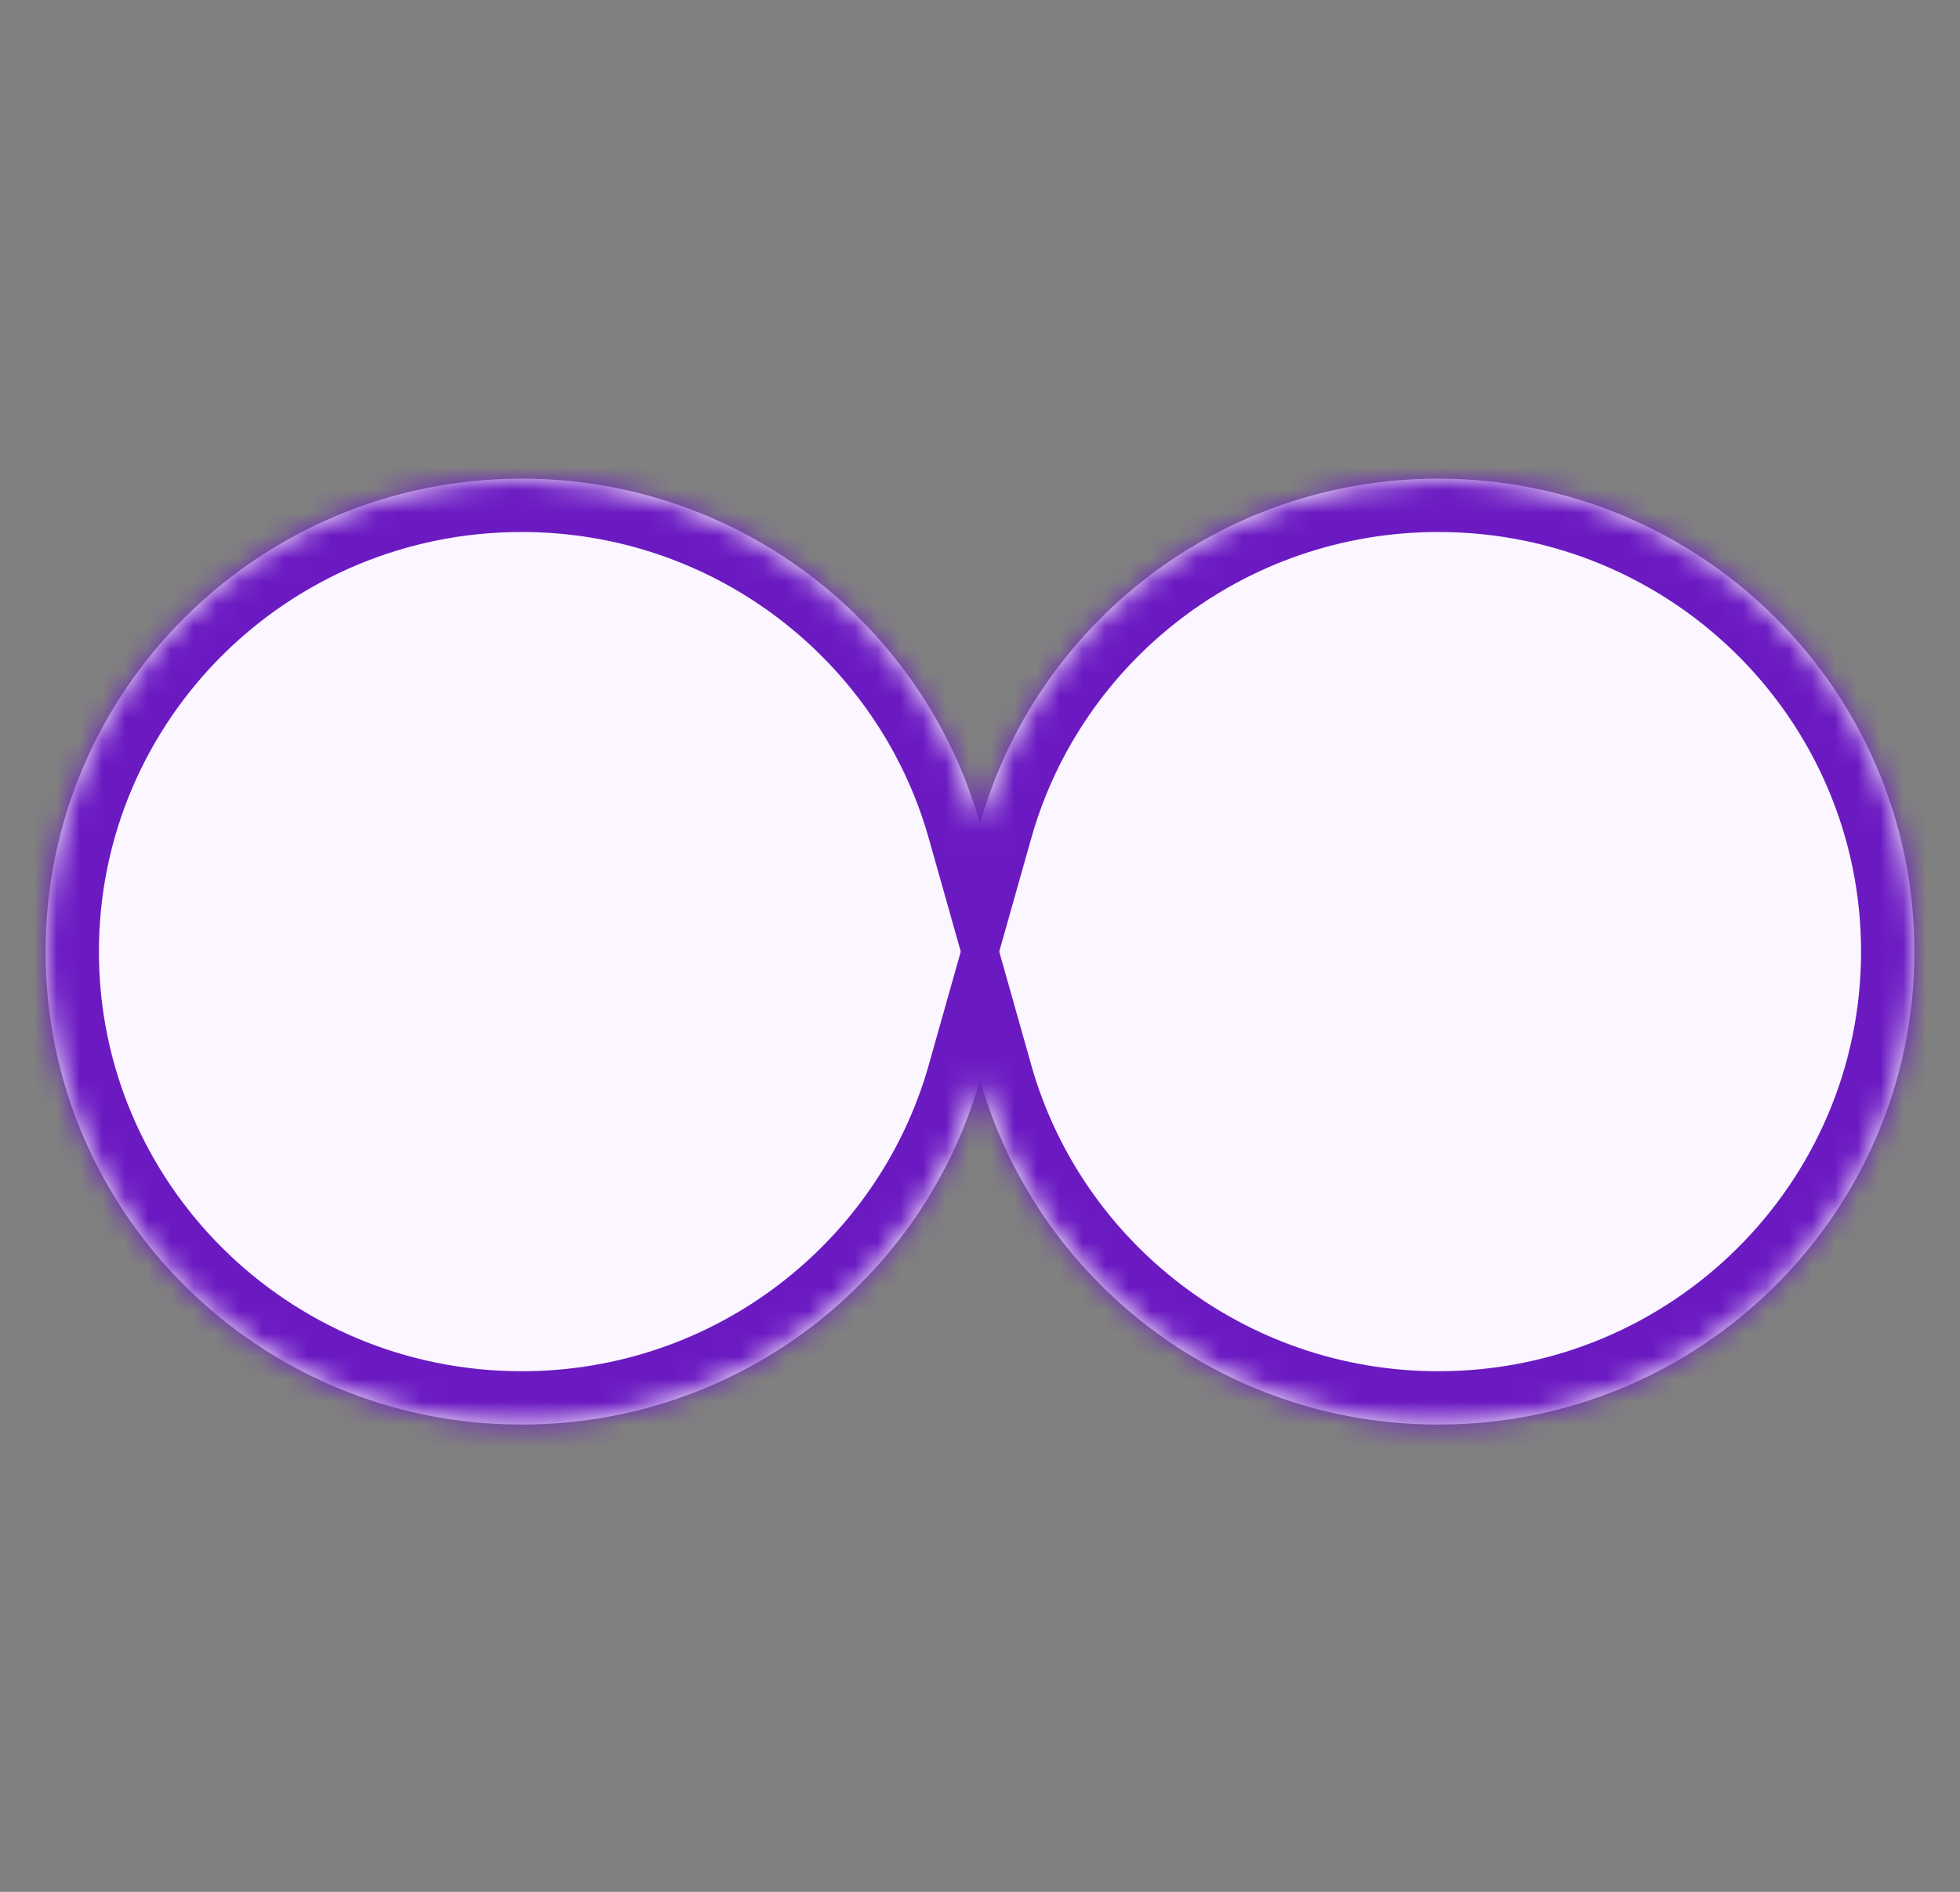
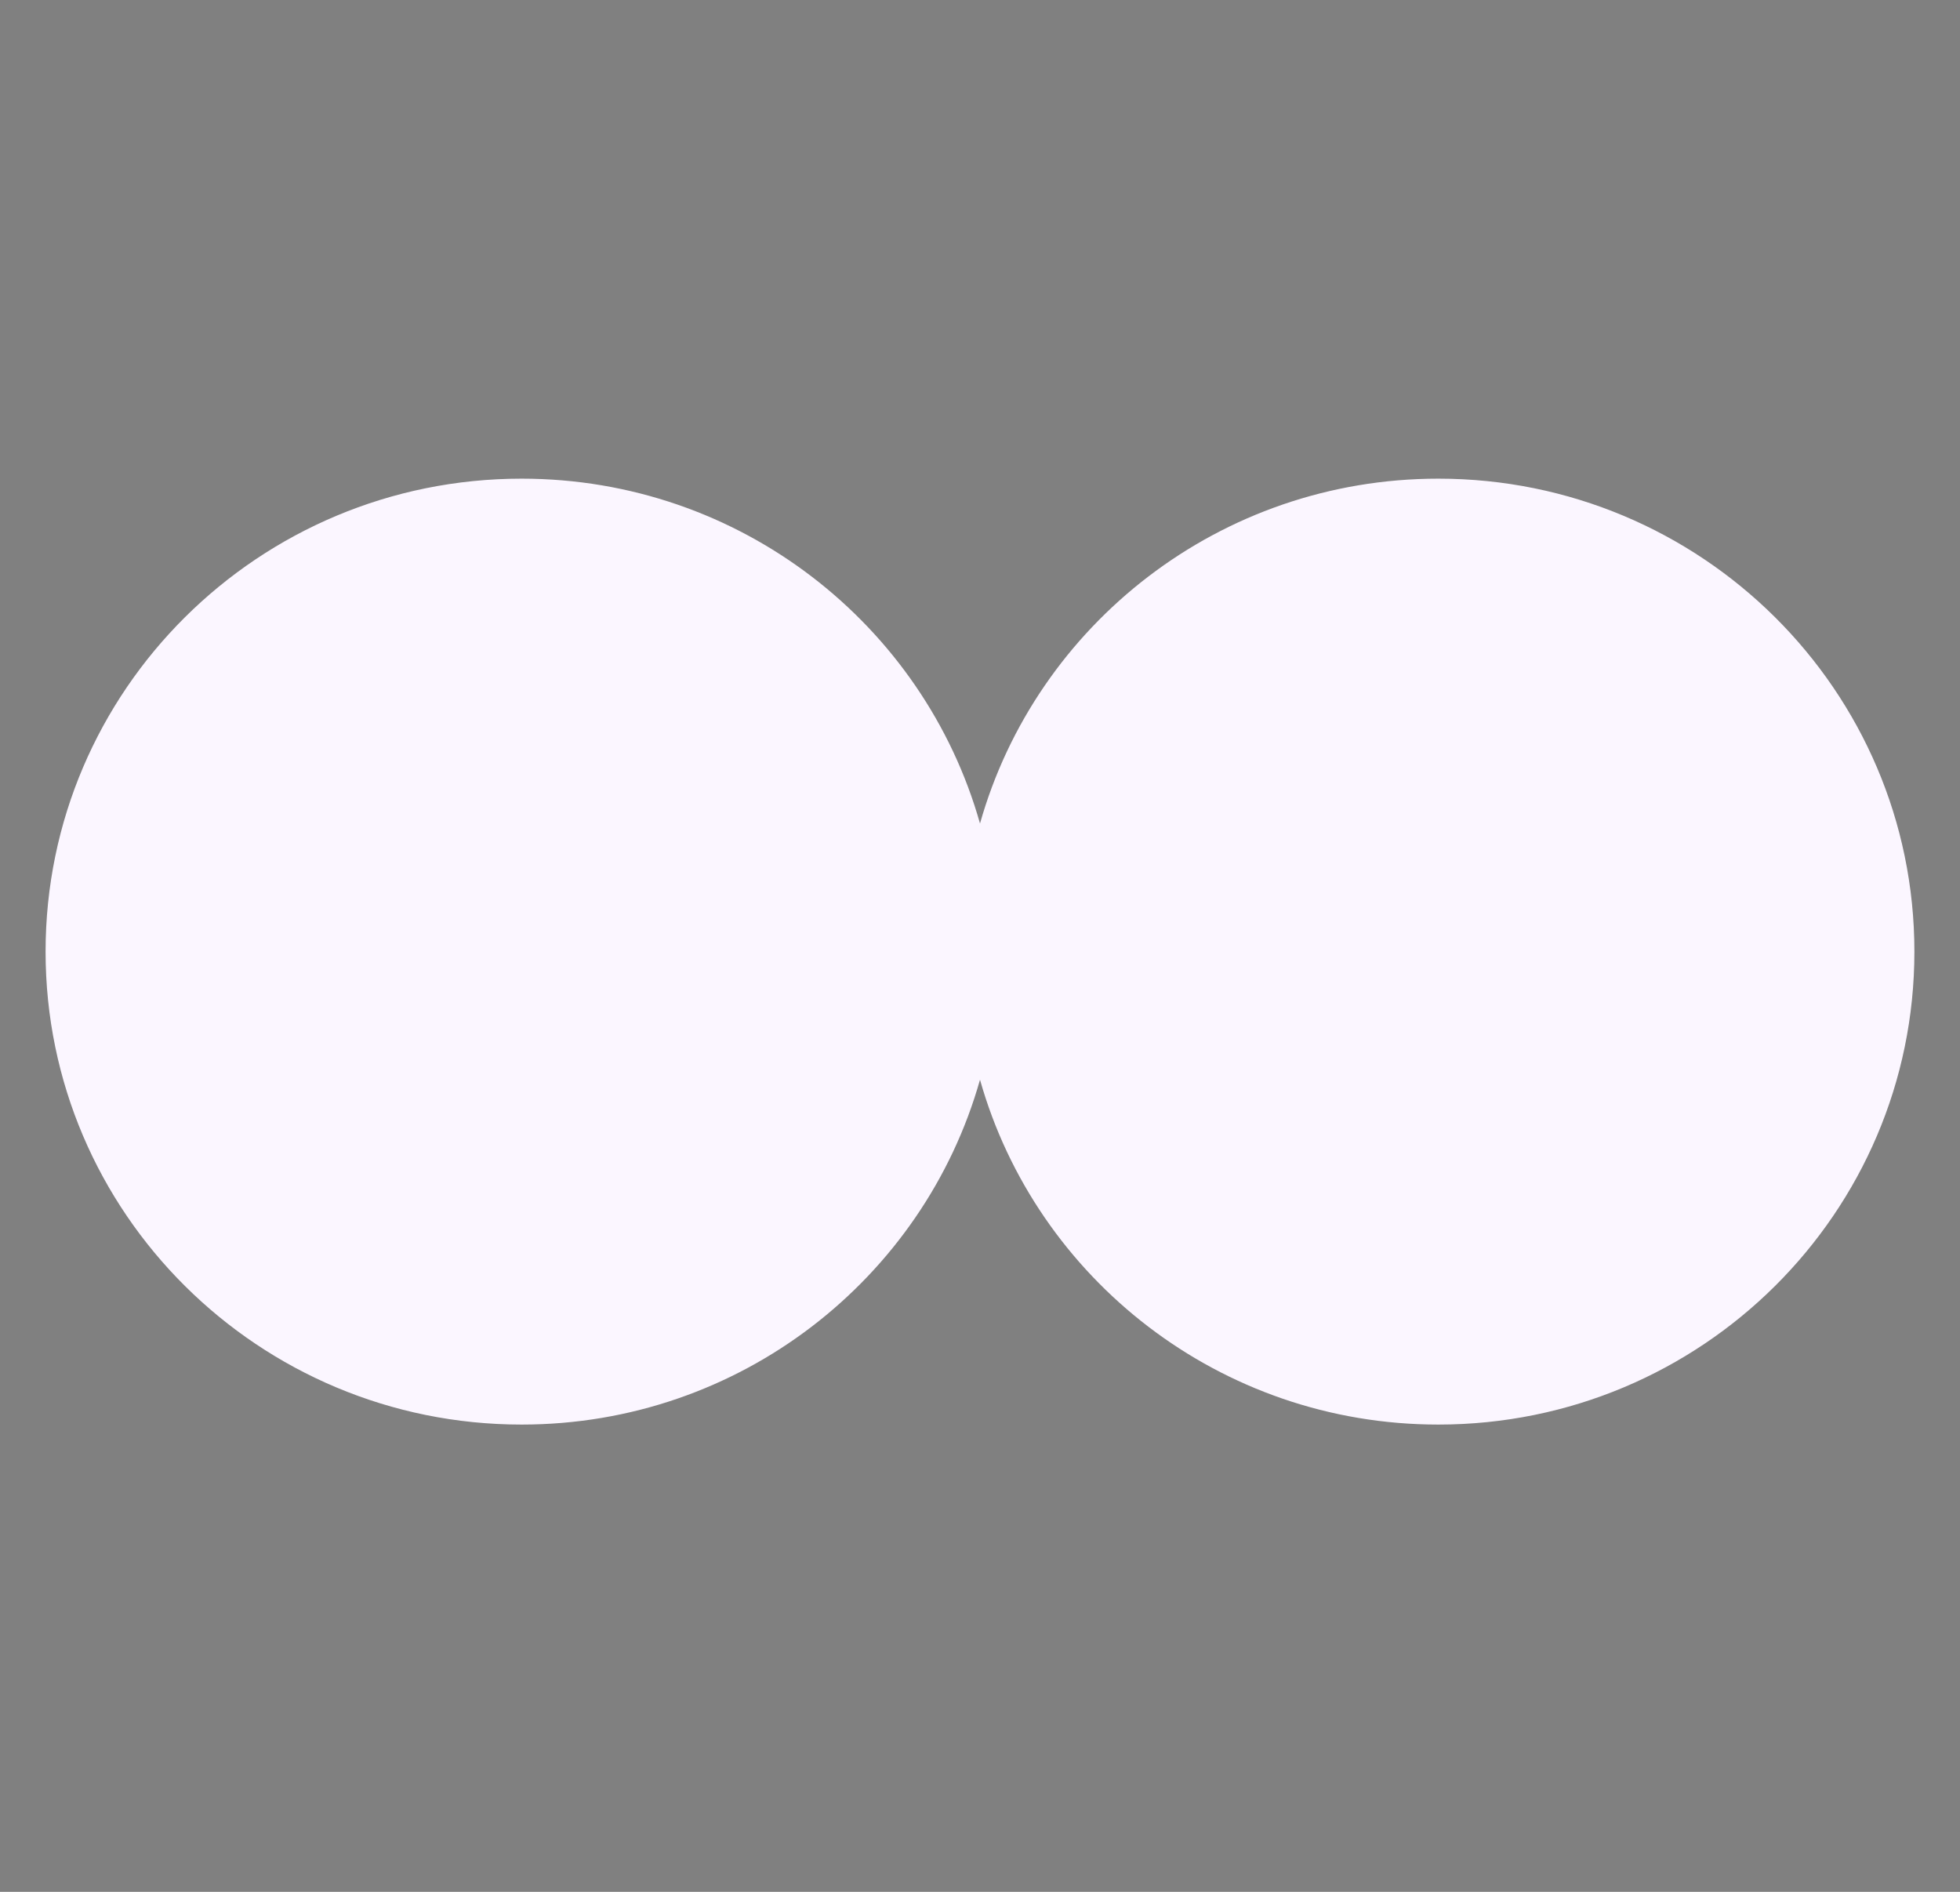
<svg xmlns="http://www.w3.org/2000/svg" width="86" height="83" viewBox="0 0 86 83" fill="none">
  <rect x="0" y="0" width="86" height="83" fill="#808080" stroke="none" />
  <mask id="path-1-inside-1_536_2402" fill="white">
    <path fill-rule="evenodd" clip-rule="evenodd" d="M43 47.37C40.533 56.099 32.463 62.5 22.887 62.5C11.352 62.5 2 53.21 2 41.75C2 30.29 11.352 21 22.887 21C32.463 21 40.533 27.401 43 36.13C45.466 27.401 53.537 21 63.112 21C74.648 21 83.999 30.29 83.999 41.75C83.999 53.21 74.648 62.5 63.112 62.5C53.537 62.5 45.466 56.099 43 47.37Z" />
  </mask>
  <path fill-rule="evenodd" clip-rule="evenodd" d="M43 47.37C40.533 56.099 32.463 62.5 22.887 62.5C11.352 62.5 2 53.21 2 41.75C2 30.29 11.352 21 22.887 21C32.463 21 40.533 27.401 43 36.13C45.466 27.401 53.537 21 63.112 21C74.648 21 83.999 30.29 83.999 41.75C83.999 53.21 74.648 62.5 63.112 62.5C53.537 62.5 45.466 56.099 43 47.37Z" fill="#FBF6FF" />
-   <path d="M43 47.37L45.252 46.734L43 38.764L40.748 46.734L43 47.37ZM43 36.13L40.748 36.766L43 44.736L45.252 36.766L43 36.13ZM40.748 46.734C38.561 54.473 31.397 60.16 22.887 60.16V64.84C33.528 64.84 42.505 57.726 45.252 48.006L40.748 46.734ZM22.887 60.16C12.629 60.16 4.34 51.903 4.34 41.75H-0.34C-0.34 54.517 10.074 64.84 22.887 64.84V60.16ZM4.34 41.75C4.34 31.597 12.629 23.34 22.887 23.34V18.66C10.074 18.66 -0.34 28.983 -0.34 41.75H4.34ZM22.887 23.34C31.397 23.34 38.561 29.027 40.748 36.766L45.252 35.494C42.505 25.774 33.528 18.66 22.887 18.66V23.34ZM45.252 36.766C47.438 29.027 54.602 23.34 63.112 23.34V18.66C52.471 18.66 43.494 25.774 40.748 35.494L45.252 36.766ZM63.112 23.34C73.37 23.34 81.659 31.597 81.659 41.75H86.34C86.34 28.983 75.926 18.66 63.112 18.66V23.34ZM81.659 41.75C81.659 51.903 73.37 60.16 63.112 60.16V64.84C75.926 64.84 86.34 54.517 86.34 41.75H81.659ZM63.112 60.16C54.602 60.16 47.438 54.473 45.252 46.734L40.748 48.006C43.494 57.726 52.471 64.84 63.112 64.84V60.16Z" fill="#6B1AC2" mask="url(#path-1-inside-1_536_2402)" />
</svg>